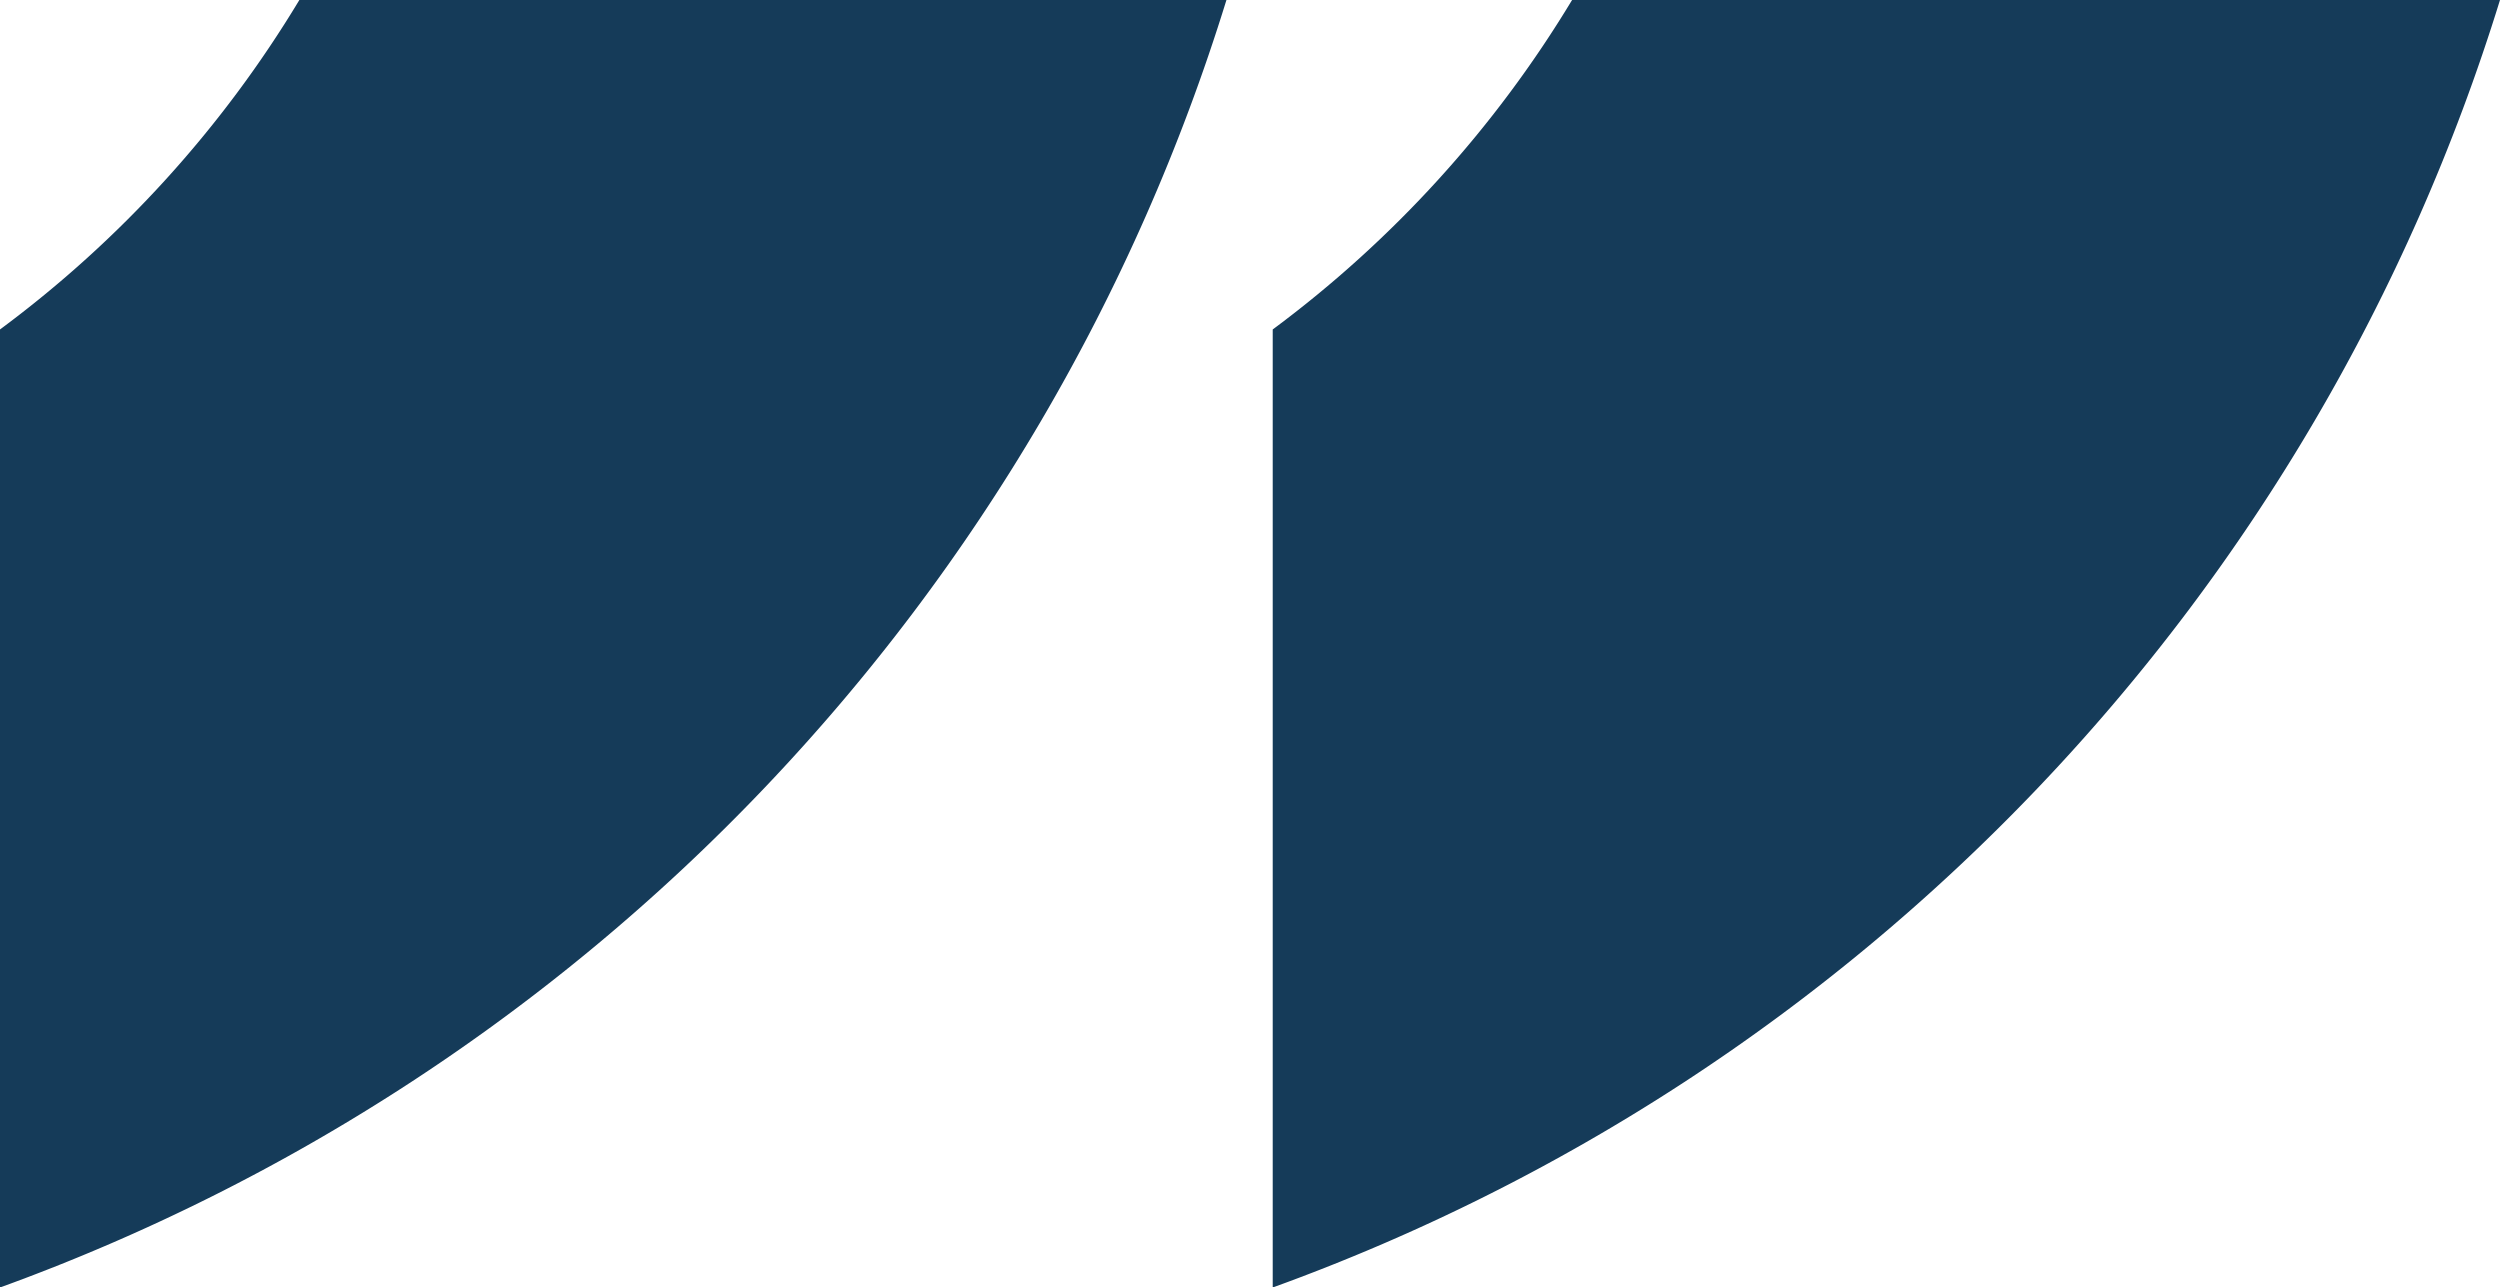
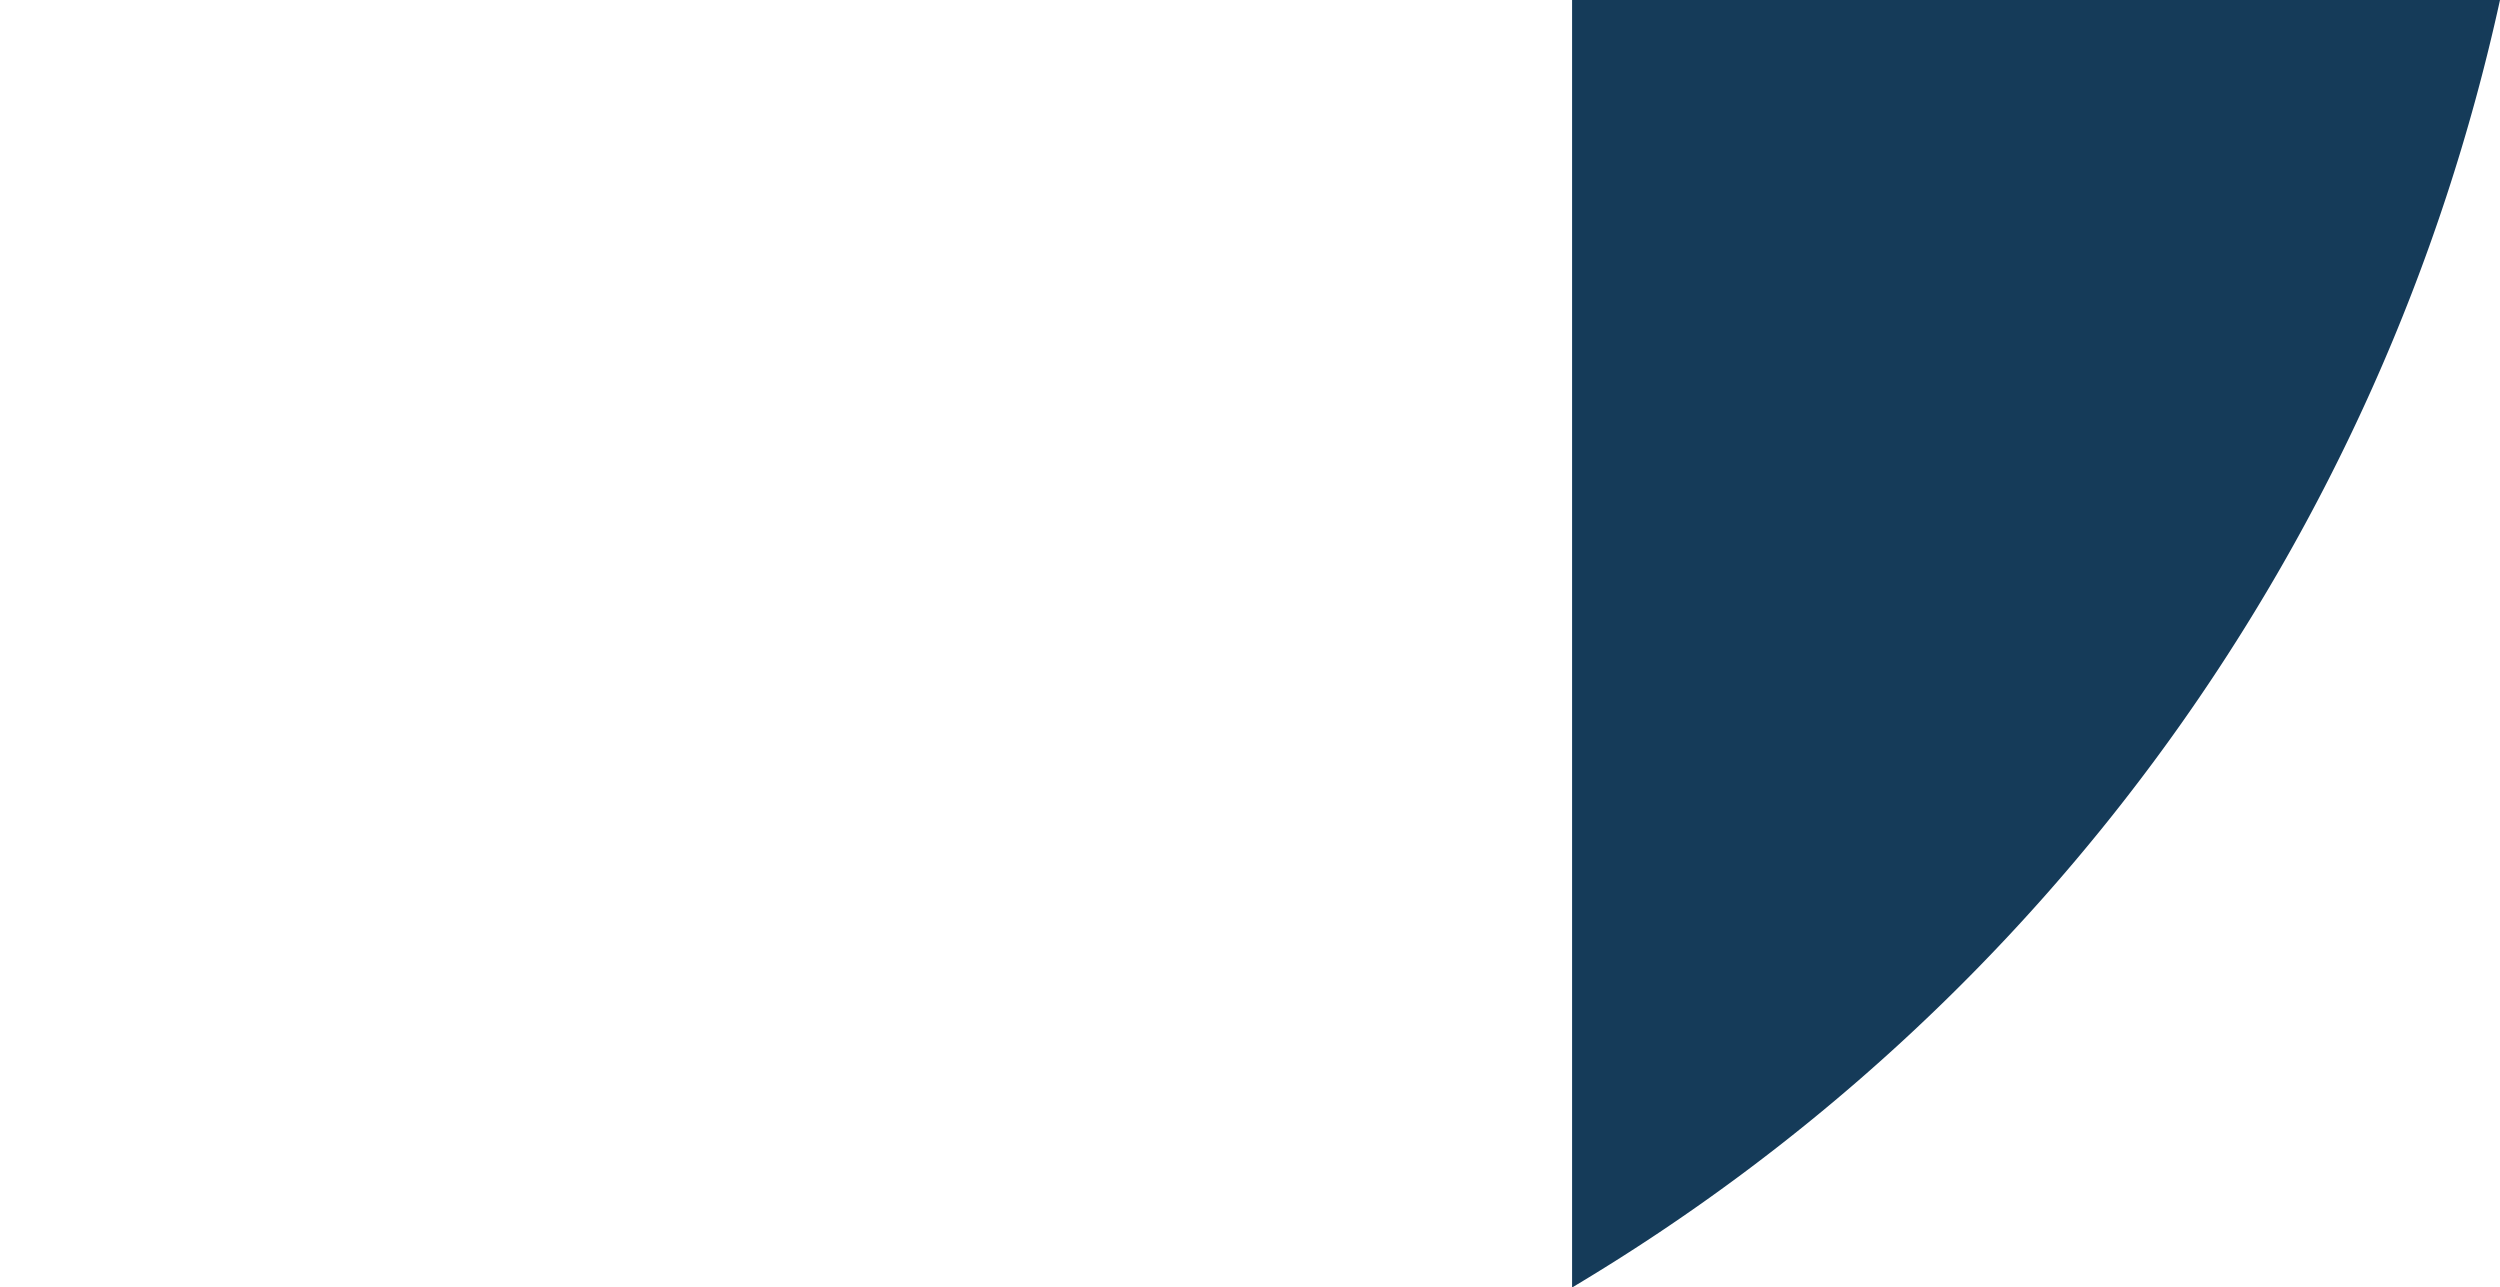
<svg xmlns="http://www.w3.org/2000/svg" viewBox="0 0 89.69 46.19">
  <defs>
    <style>.cls-1{fill:#153b59;}</style>
  </defs>
  <g id="Layer_2" data-name="Layer 2">
    <g id="layout_with_pics" data-name="layout with pics">
-       <path class="cls-1" d="M10.74,0A41.11,41.11,0,0,1,0,11.82V46.19A71.61,71.61,0,0,0,44,0Z" />
-       <path class="cls-1" d="M56.4,0A41.25,41.25,0,0,1,45.66,11.82V46.19A71.59,71.59,0,0,0,89.69,0Z" />
+       <path class="cls-1" d="M56.4,0V46.19A71.59,71.59,0,0,0,89.69,0Z" />
    </g>
  </g>
</svg>